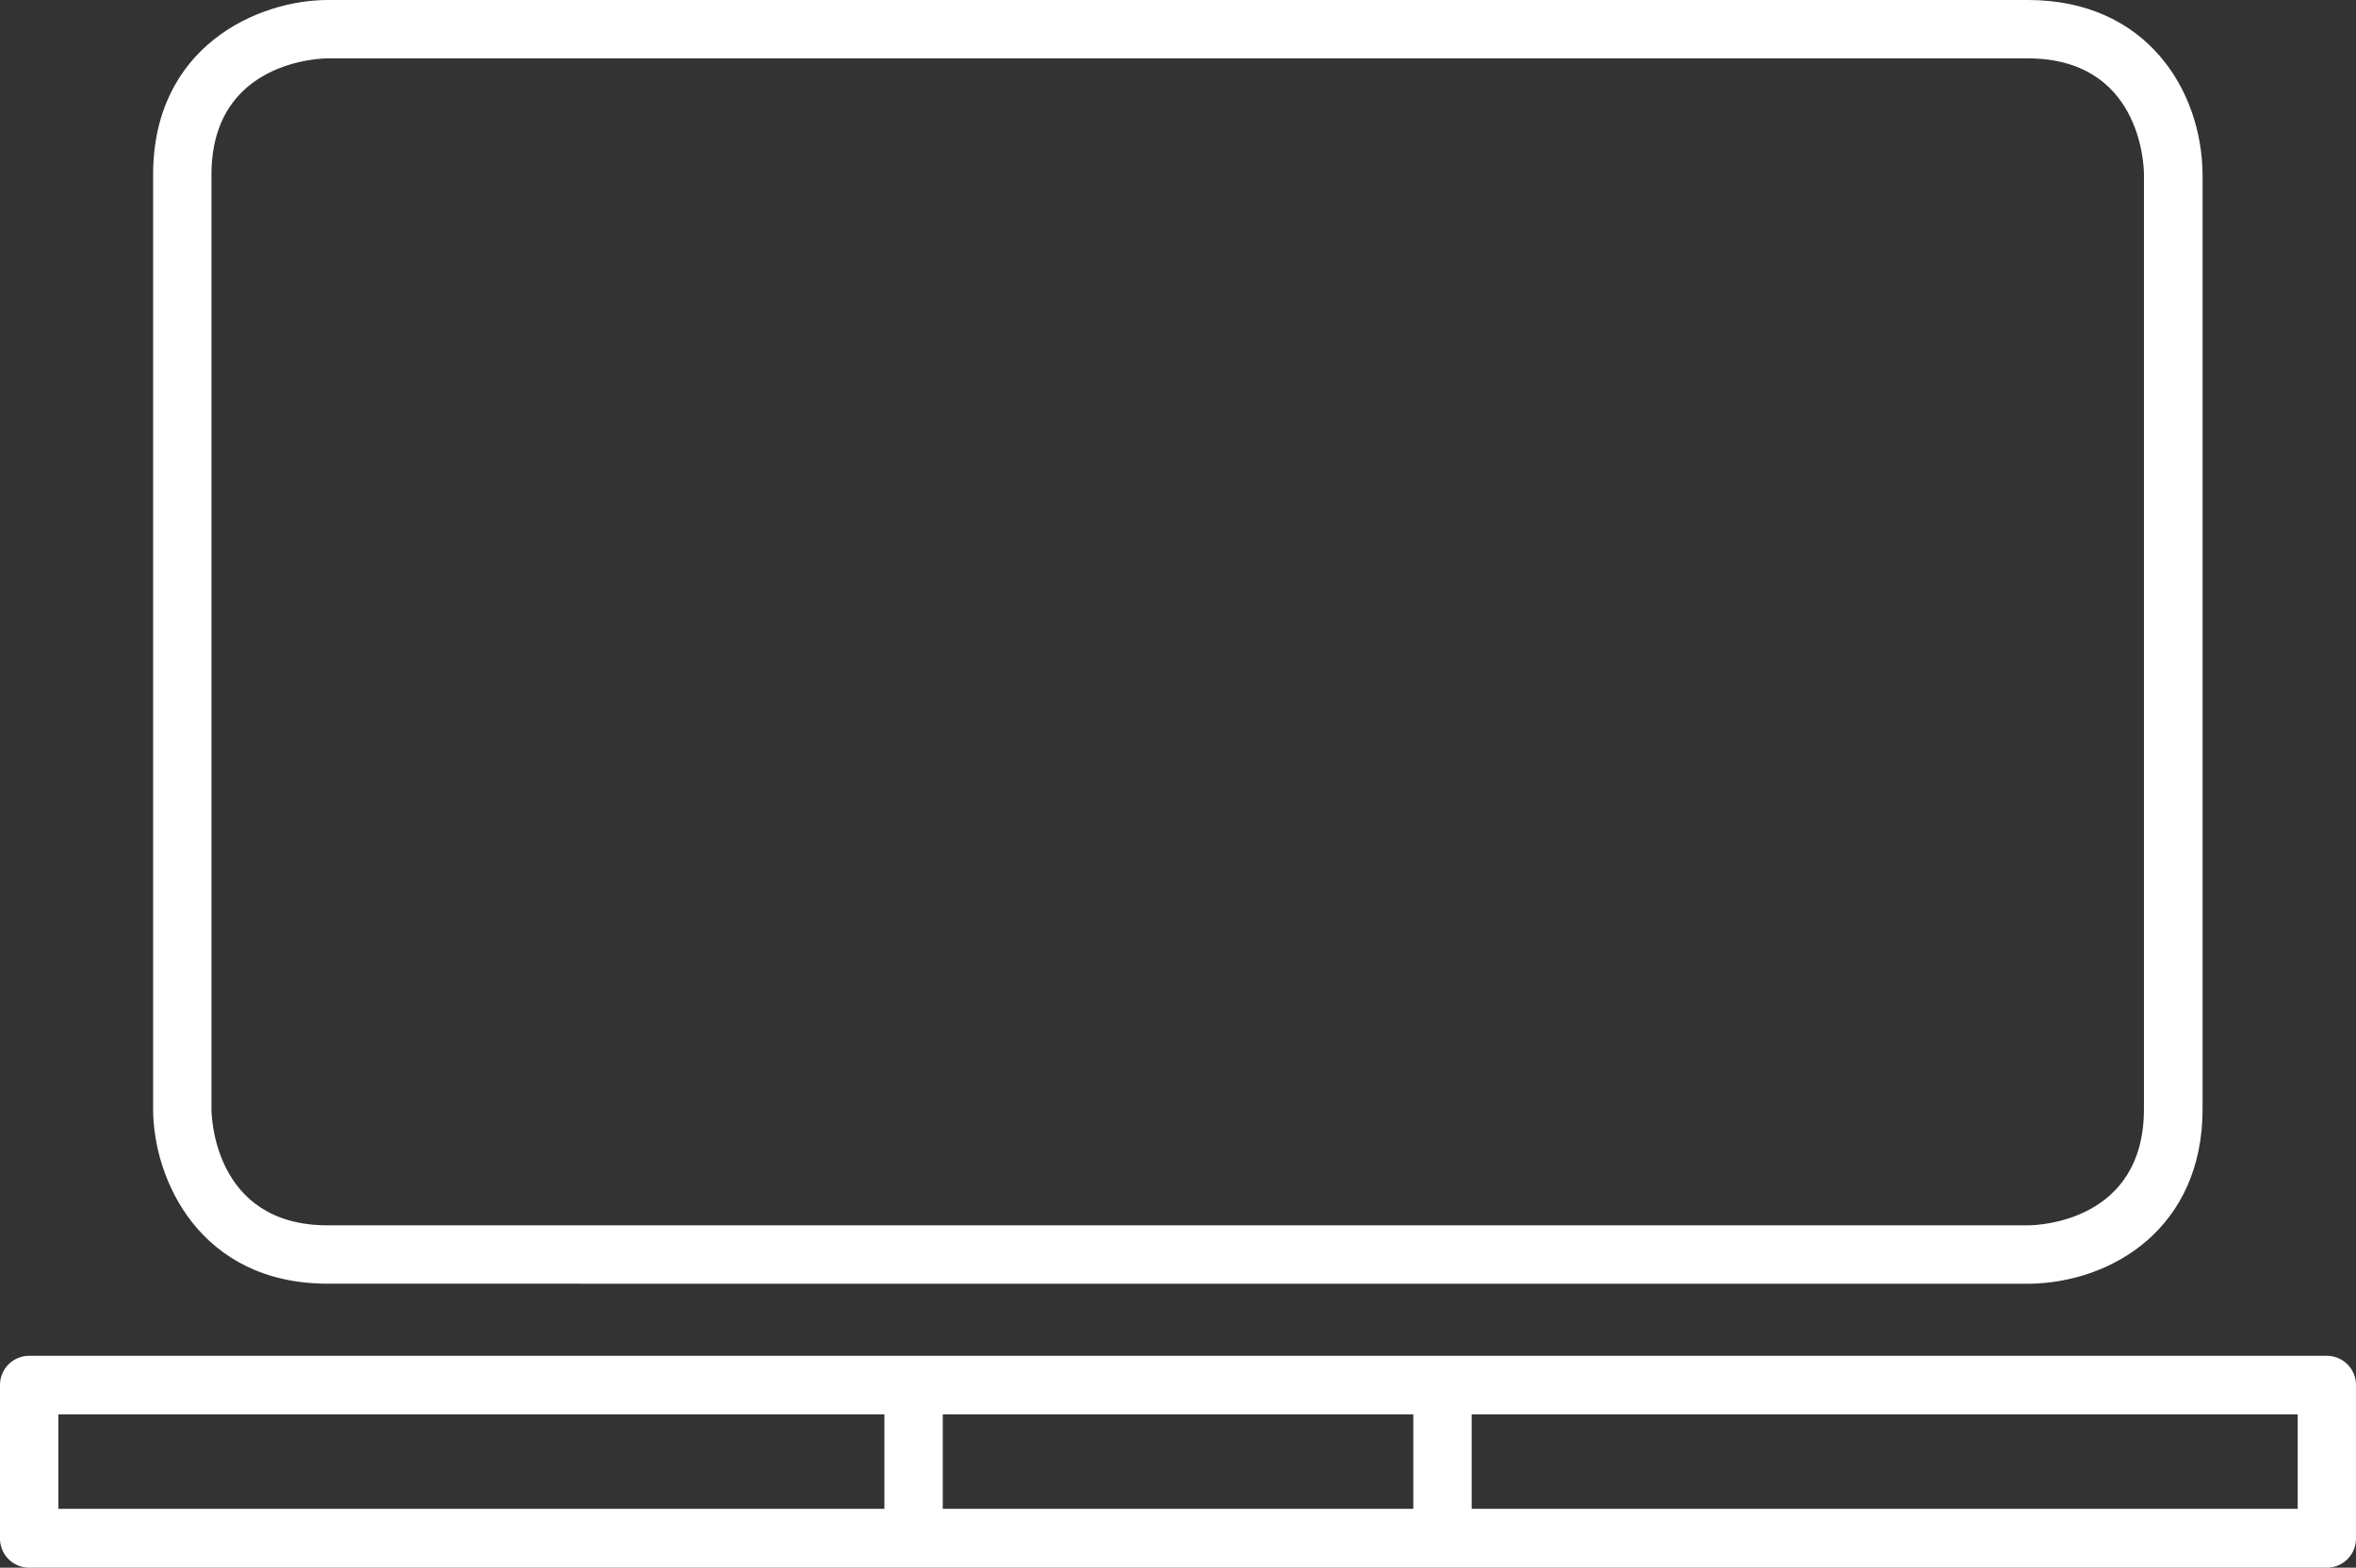
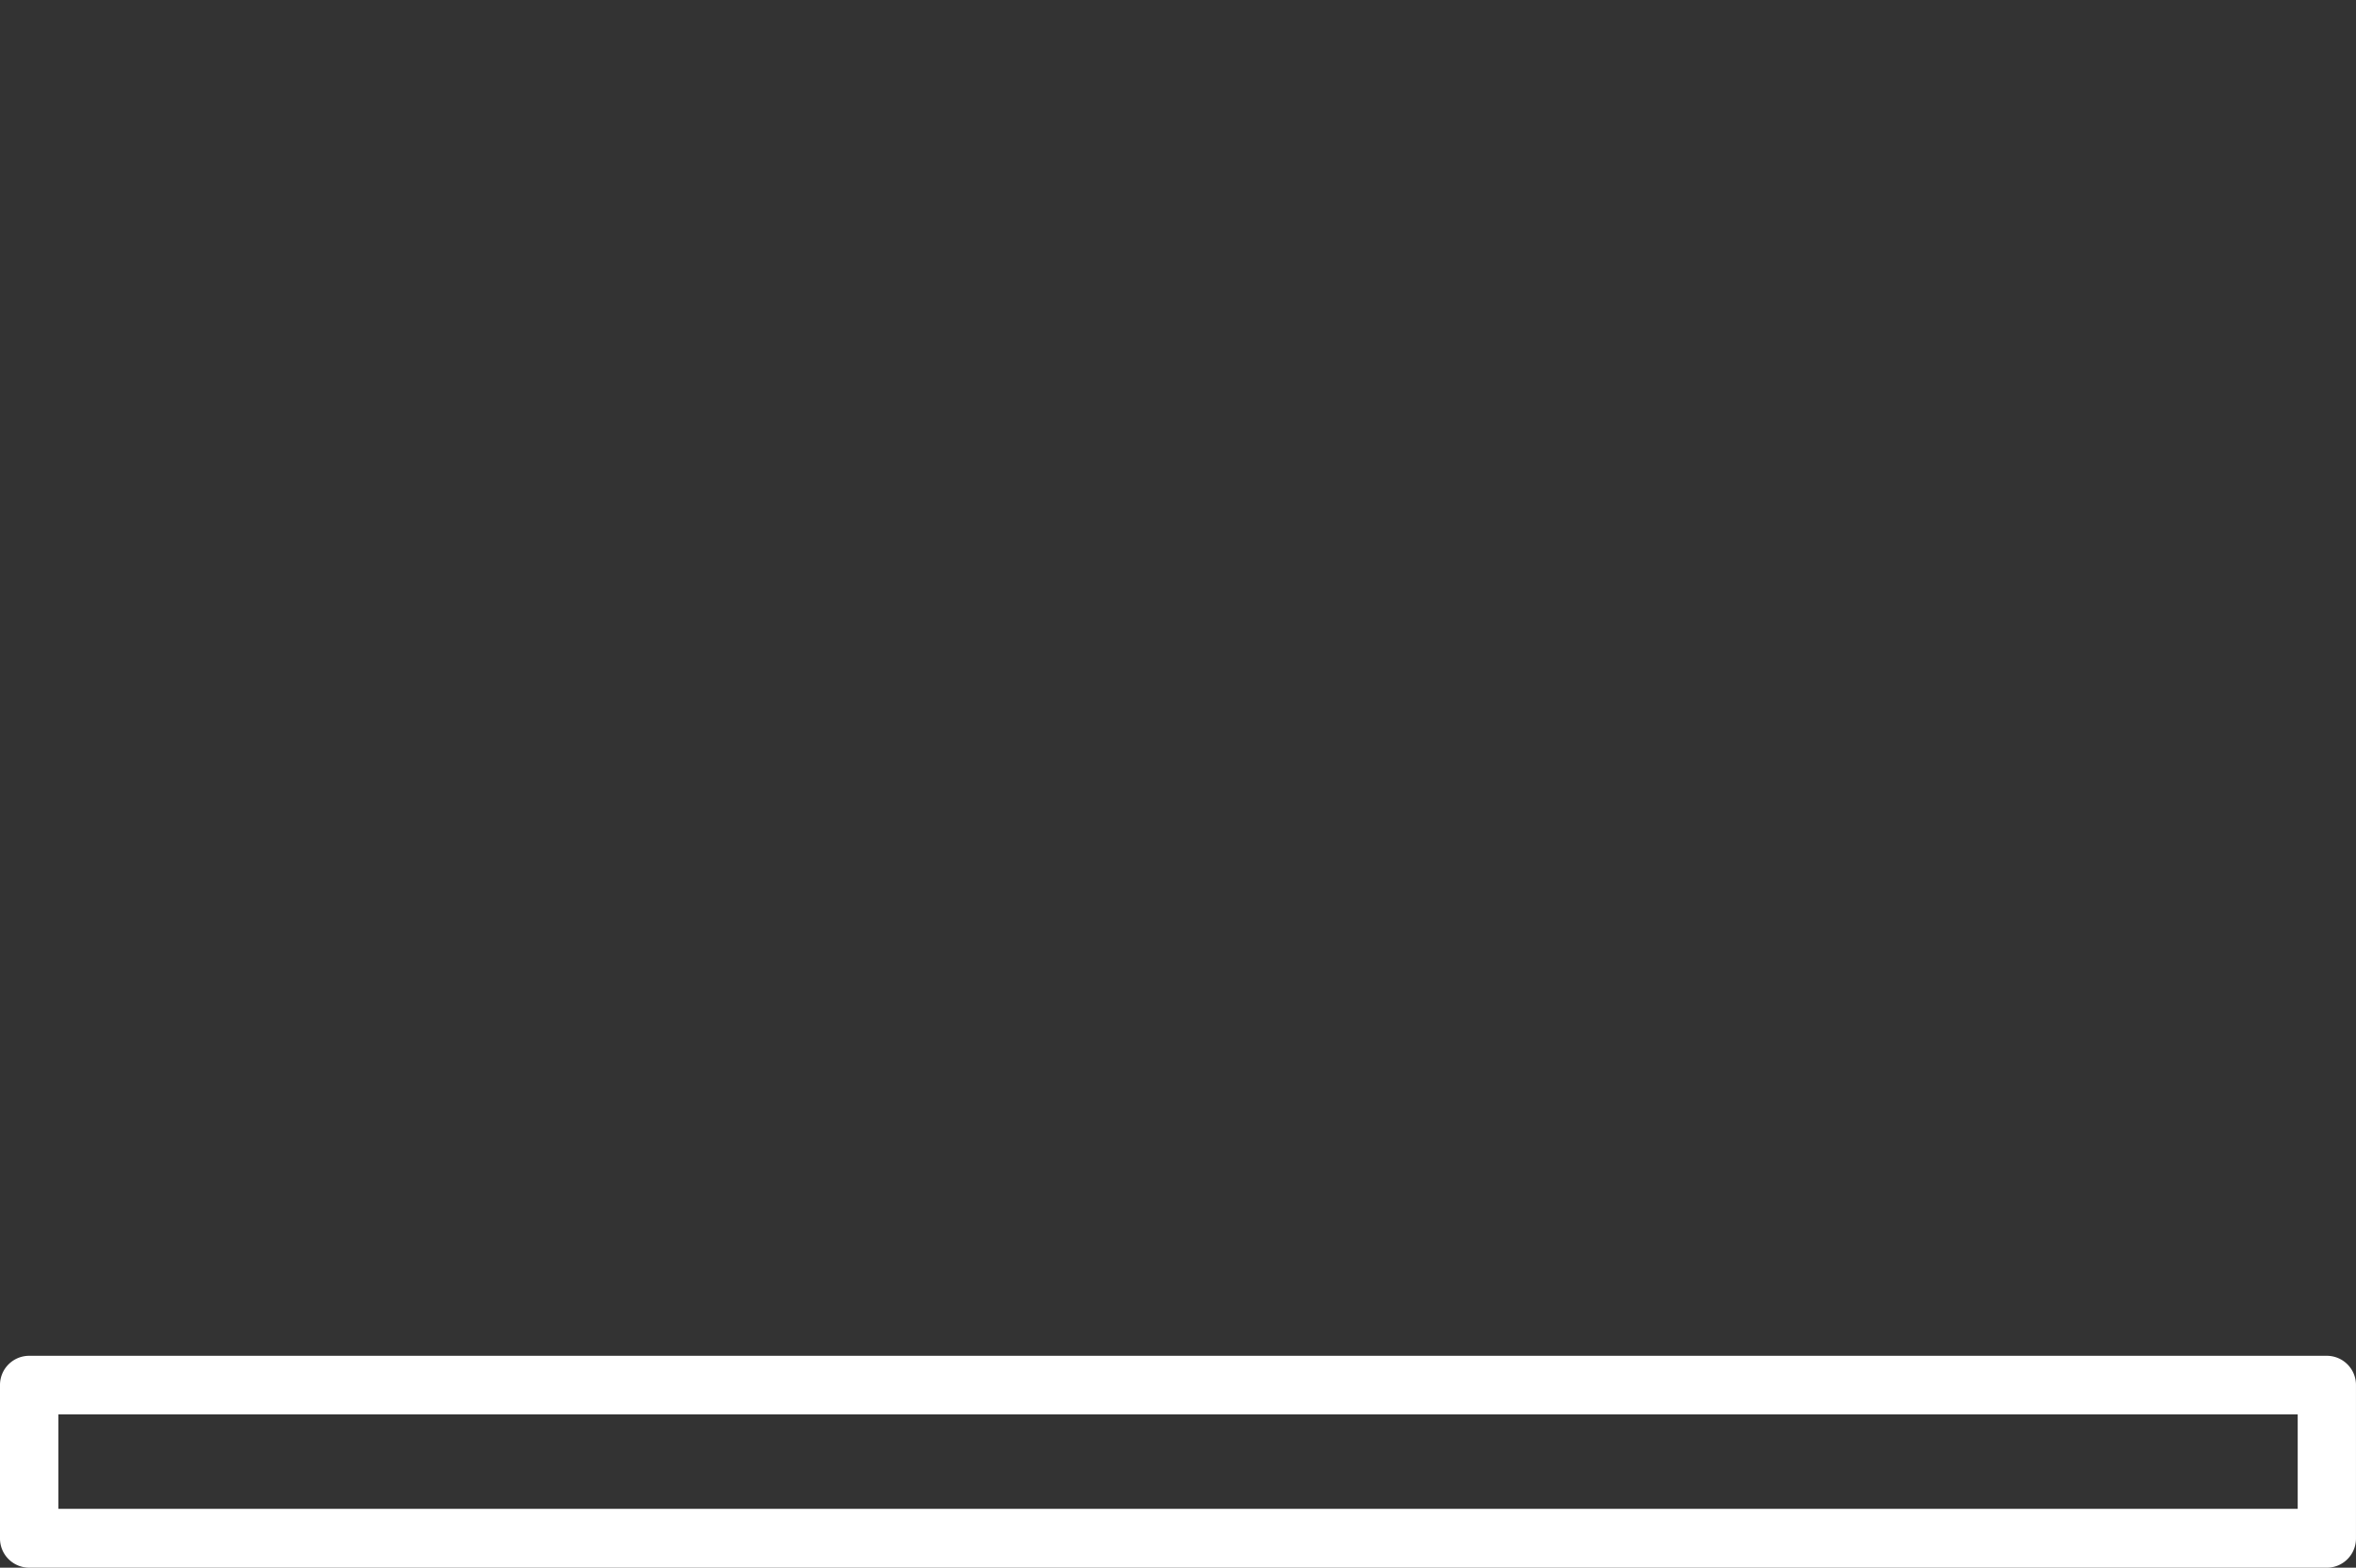
<svg xmlns="http://www.w3.org/2000/svg" viewBox="0 0 132.158 87.946">
  <rect x="0" y="0" width="132.158" height="87.946" fill="#333333" stroke="none" />
  <g id="Layer_2" data-name="Layer 2" transform="translate(0)">
    <g id="Layer_1" data-name="Layer 1" transform="translate(0)">
-       <path id="Path_185" data-name="Path 185" d="M26.016,72.015c-7.184,0-9.8-5.86-9.8-9.8V9.8c0-7.184,5.86-9.8,9.8-9.8h95.363c6.665,0,9.754,5.065,9.8,9.769v52.45c0,6.665-5.07,9.754-9.775,9.8Zm0-68.741c-.265,0-6.527.074-6.527,6.522V62.214c0,.265.074,6.527,6.522,6.527h95.363c.652,0,6.516-.244,6.516-6.527V9.791c0-.652-.249-6.516-6.527-6.516Z" transform="translate(-7.627 0)" fill="#fff" />
      <path id="Path_186" data-name="Path 186" d="M130.52,155.449H1.637A1.637,1.637,0,0,1,0,153.79V145.2a1.637,1.637,0,0,1,1.637-1.637H130.52a1.637,1.637,0,0,1,1.637,1.637v8.593a1.637,1.637,0,0,1-1.637,1.658Zm-127.246-3.3H128.888v-5.3H3.274Z" transform="translate(0 -67.503)" fill="#fff" />
-       <path id="Path_187" data-name="Path 187" d="M124.946,155.419a1.637,1.637,0,0,1-1.637-1.637v-8.535a1.637,1.637,0,1,1,3.274,0v8.535A1.637,1.637,0,0,1,124.946,155.419Zm-29.669,0a1.637,1.637,0,0,1-1.637-1.637v-8.535a1.637,1.637,0,1,1,3.274,0v8.53a1.637,1.637,0,0,1-1.642,1.637Z" transform="translate(-44.03 -67.526)" fill="#fff" />
    </g>
  </g>
</svg>